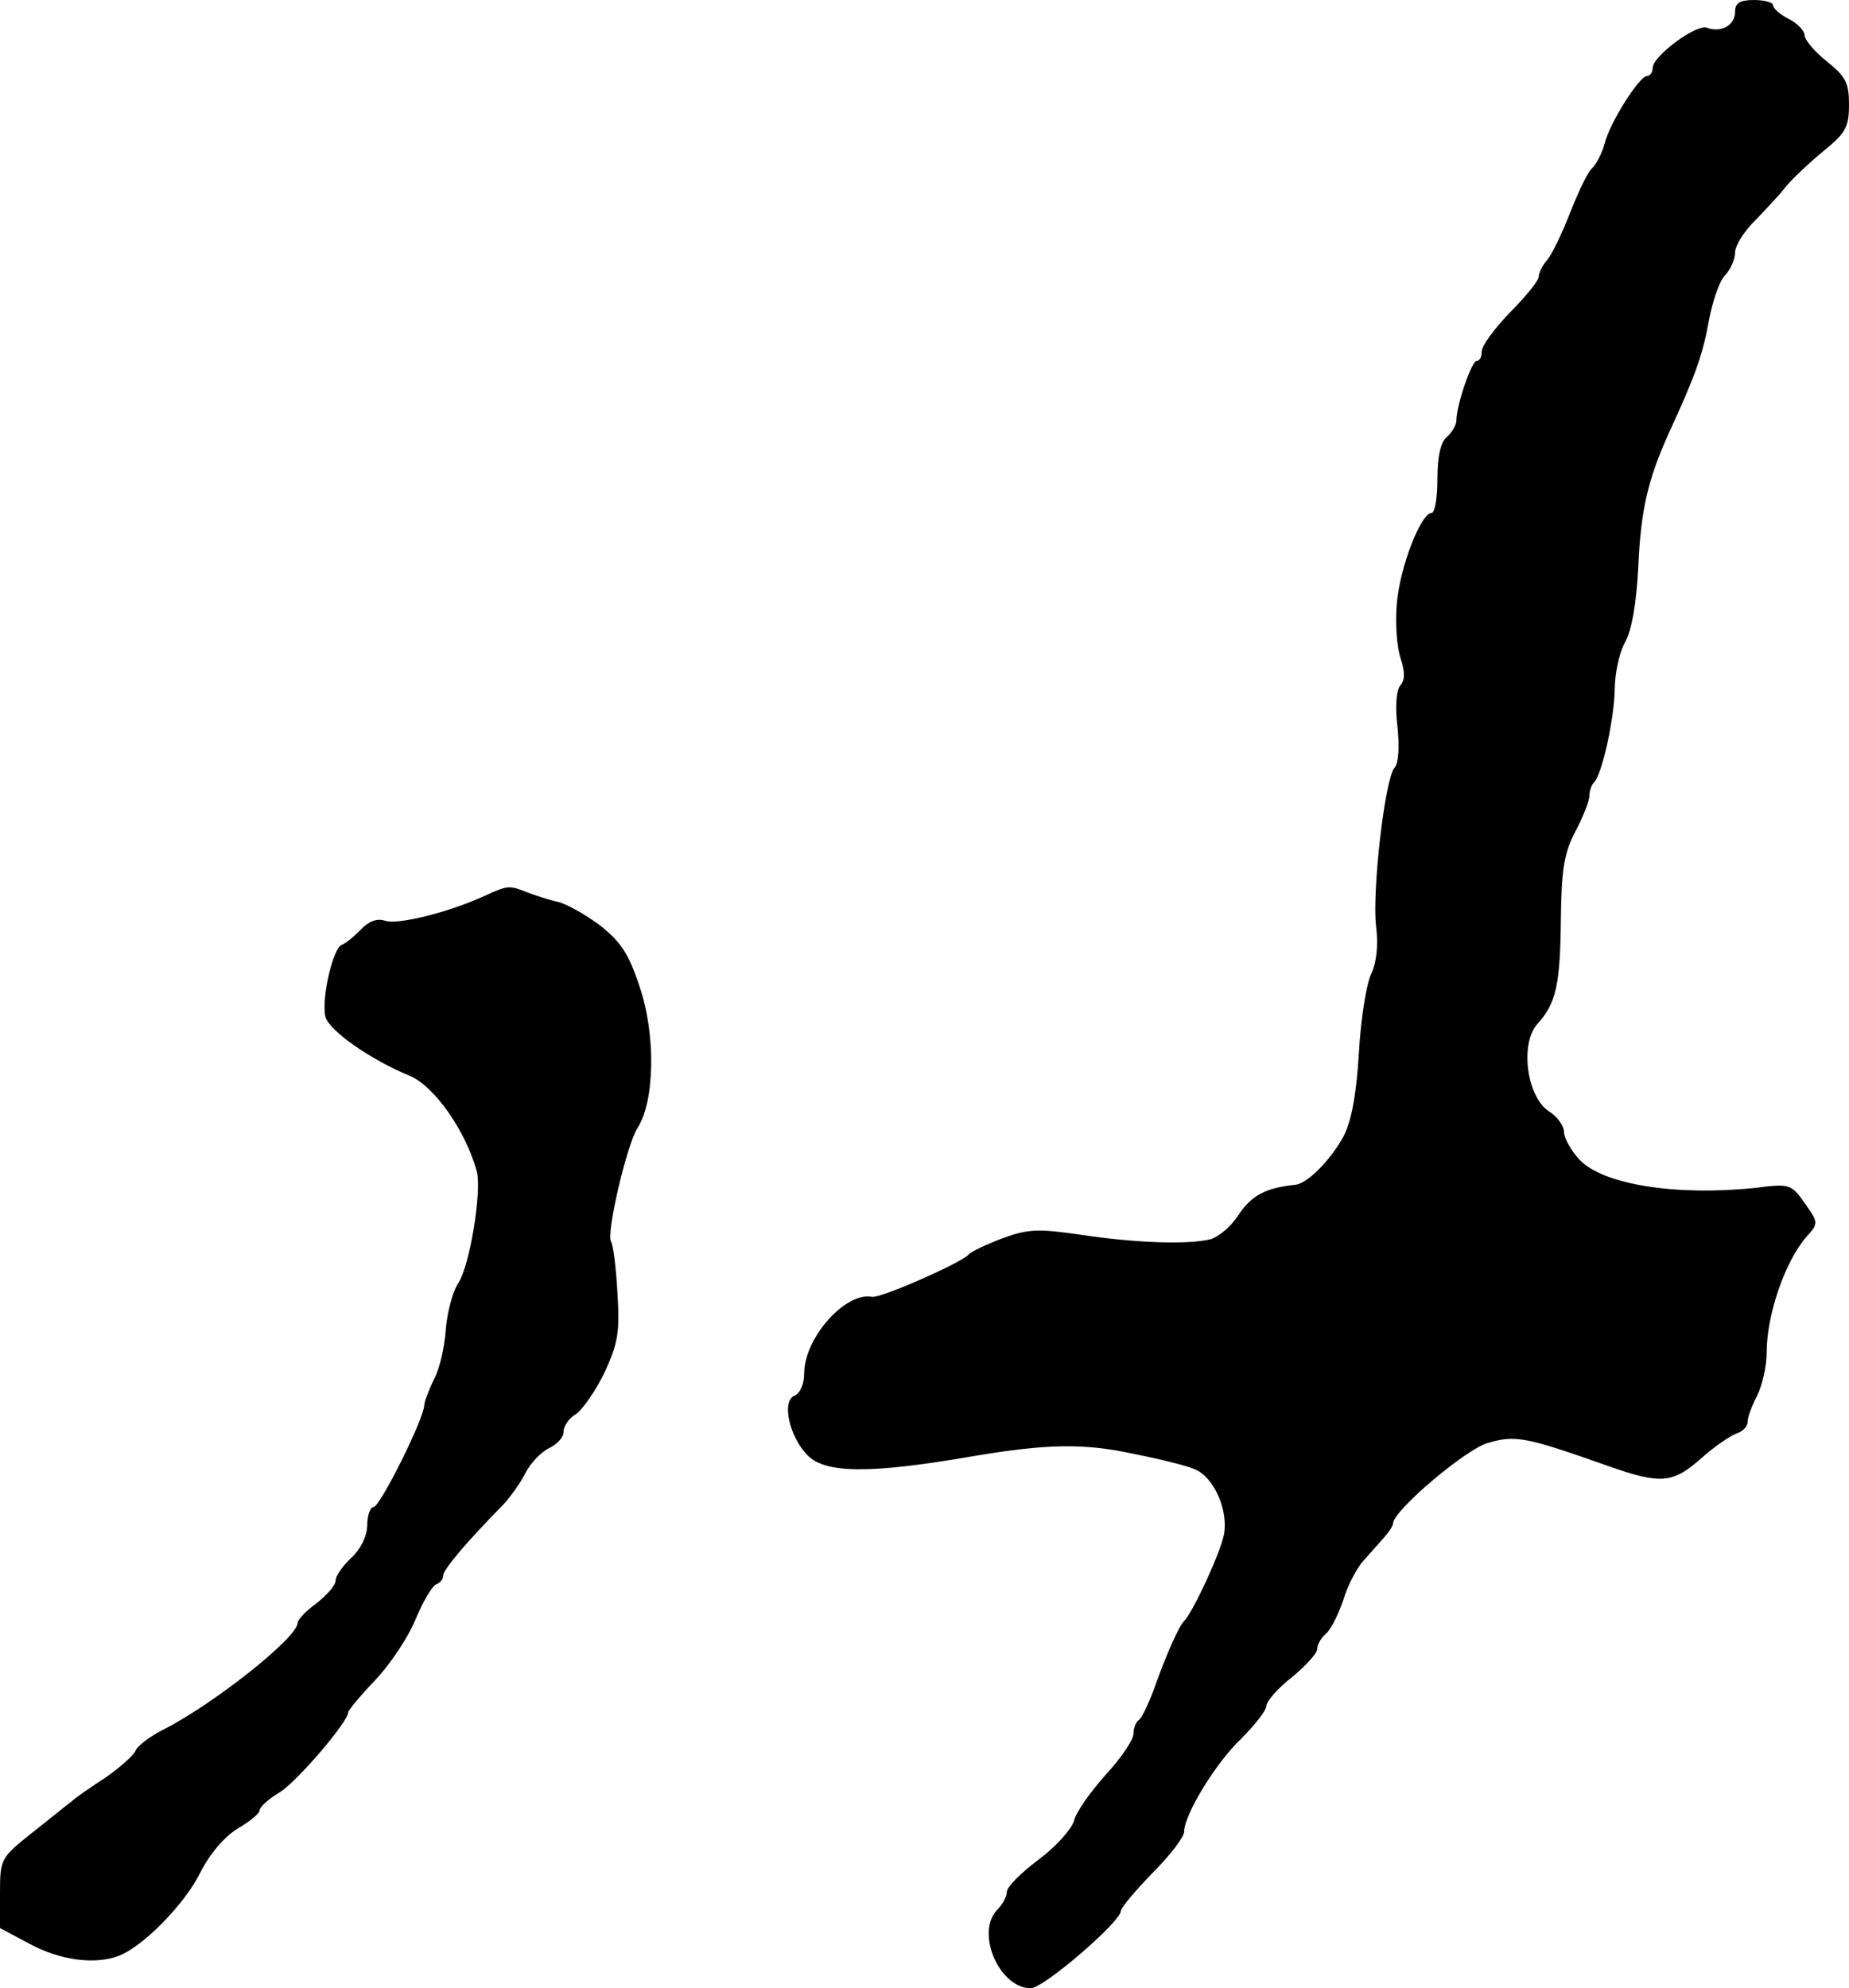
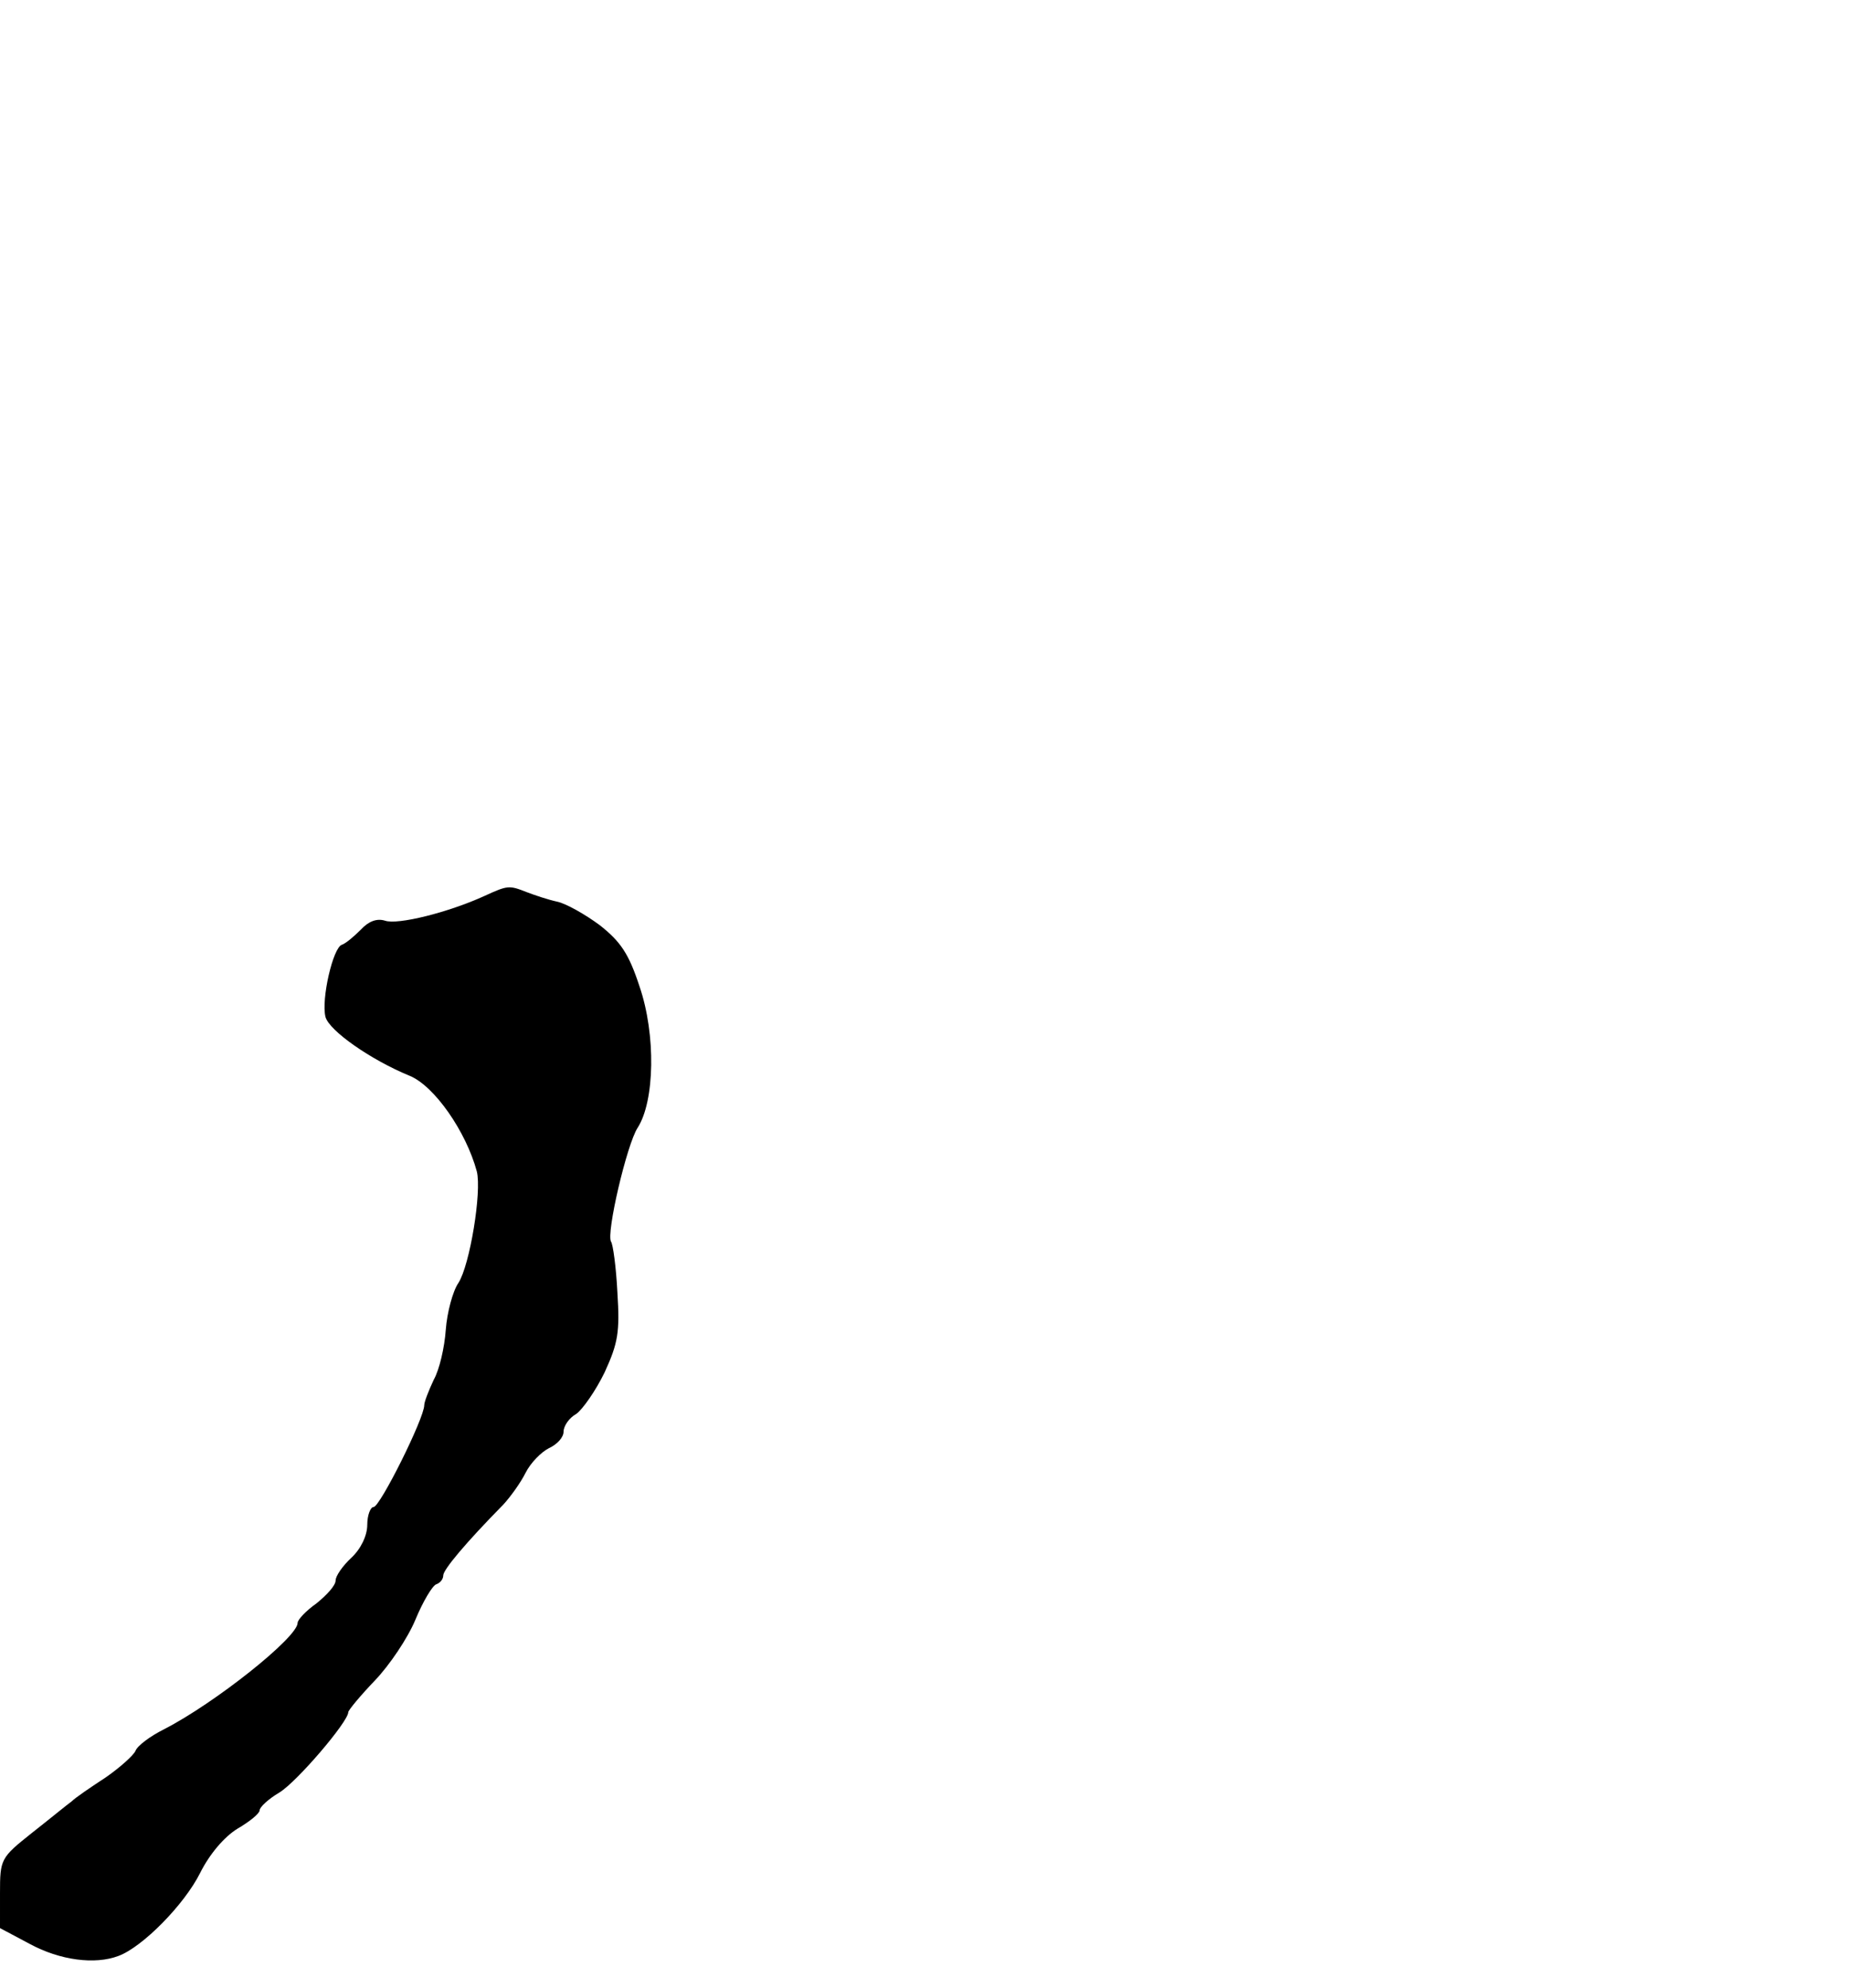
<svg xmlns="http://www.w3.org/2000/svg" version="1.0" width="292pt" height="314pt" viewBox="0 0 292 314" preserveAspectRatio="xMidYMid meet">
  <g transform="translate(0,314) scale(0.1,-0.1)" fill="#000000" stroke="none">
-     <path d="M2740 3121 c0 -21 -22 -33 -44 -25 -17 7 -86 -45 -86 -63 0 -7 -4 -13 -9 -13 -12 0 -59 -74 -67 -107 -4 -15 -13 -32 -19 -38 -7 -5 -22 -37 -35 -70 -13 -33 -29 -67 -37 -76 -7 -8 -13 -20 -13 -26 0 -6 -20 -31 -45 -56 -25 -26 -45 -53 -45 -62 0 -8 -3 -15 -8 -15 -8 0 -32 -70 -32 -94 0 -7 -7 -19 -15 -26 -10 -8 -15 -31 -15 -66 0 -30 -4 -54 -9 -54 -17 0 -50 -85 -55 -142 -3 -32 0 -71 6 -88 7 -22 7 -34 -1 -43 -6 -8 -8 -34 -4 -65 3 -32 2 -57 -5 -65 -15 -18 -35 -192 -29 -249 4 -30 1 -57 -7 -75 -8 -15 -17 -72 -20 -126 -4 -67 -12 -109 -25 -133 -20 -36 -56 -73 -75 -75 -48 -5 -70 -17 -91 -49 -11 -17 -30 -33 -43 -37 -36 -9 -119 -6 -205 7 -69 10 -84 9 -125 -6 -26 -10 -49 -21 -52 -25 -9 -12 -140 -70 -153 -67 -42 8 -107 -65 -107 -121 0 -16 -6 -31 -15 -35 -21 -8 -9 -64 20 -94 28 -29 98 -30 260 -2 118 20 177 21 255 4 41 -8 85 -19 96 -24 31 -12 54 -65 47 -103 -5 -28 -49 -123 -63 -137 -8 -8 -27 -50 -46 -103 -9 -26 -21 -50 -25 -53 -5 -3 -9 -13 -9 -22 0 -10 -20 -39 -44 -65 -24 -27 -47 -59 -50 -73 -4 -13 -29 -41 -56 -61 -28 -21 -50 -43 -50 -51 0 -7 -7 -20 -15 -28 -35 -36 3 -124 53 -124 20 0 142 105 142 122 0 5 23 32 50 60 28 28 50 57 50 65 0 27 50 109 90 147 22 22 40 45 40 52 0 7 18 28 40 45 22 18 40 38 40 44 0 7 6 18 13 24 8 6 20 30 28 53 7 24 22 52 32 63 10 11 24 27 32 36 8 9 15 19 15 23 0 20 113 116 149 127 44 13 60 10 190 -36 85 -30 103 -28 150 14 19 17 43 33 53 37 10 3 18 11 18 19 0 7 7 26 15 41 8 16 15 47 15 68 0 60 29 144 63 183 19 21 19 22 -3 53 -21 30 -24 31 -78 24 -125 -13 -241 5 -278 45 -13 14 -24 34 -24 43 0 10 -11 25 -24 33 -35 23 -46 107 -18 138 30 33 36 63 37 167 1 77 5 103 23 137 12 23 22 48 22 56 0 7 3 17 7 21 13 12 32 100 33 146 0 25 7 59 16 75 11 19 18 62 21 115 4 95 15 141 48 215 42 91 54 124 64 180 6 31 17 63 26 71 8 9 15 24 15 35 0 11 15 35 33 52 17 18 39 41 47 52 9 11 35 36 58 55 37 30 42 39 42 75 0 34 -5 44 -35 68 -19 15 -35 34 -35 41 0 7 -11 19 -25 26 -14 7 -25 17 -25 22 0 4 -13 8 -30 8 -23 0 -30 -5 -30 -19z" />
    <path d="M765 1725 c-57 -26 -137 -46 -157 -39 -13 4 -26 -1 -38 -14 -11 -11 -24 -22 -30 -24 -14 -4 -33 -86 -26 -114 6 -22 72 -68 133 -93 39 -16 89 -88 106 -151 8 -32 -11 -148 -29 -176 -9 -13 -18 -47 -20 -74 -2 -28 -10 -63 -19 -79 -8 -17 -15 -35 -15 -40 0 -21 -70 -161 -80 -161 -5 0 -10 -13 -10 -28 0 -17 -10 -38 -25 -52 -14 -13 -25 -29 -25 -36 0 -8 -14 -23 -30 -36 -17 -12 -30 -26 -30 -31 0 -23 -131 -127 -211 -168 -22 -11 -42 -26 -45 -34 -3 -7 -24 -26 -47 -42 -23 -15 -48 -32 -54 -38 -7 -5 -35 -28 -63 -50 -49 -39 -50 -41 -50 -95 l0 -55 47 -25 c48 -26 103 -33 140 -19 38 14 104 81 129 131 15 30 38 57 59 70 19 11 35 24 35 29 0 5 14 18 31 28 28 17 109 112 109 127 0 3 19 26 42 50 23 24 52 67 64 96 12 29 27 54 33 56 6 2 11 8 11 14 0 9 35 51 95 112 11 12 27 34 35 50 8 16 25 33 37 39 13 6 23 17 23 26 0 9 9 22 20 28 10 7 31 37 45 66 21 46 24 63 20 126 -2 40 -7 76 -10 80 -8 13 25 154 42 180 27 42 29 147 3 223 -17 52 -30 71 -63 97 -23 17 -53 34 -67 37 -14 3 -35 10 -48 15 -28 11 -30 11 -67 -6z" />
  </g>
</svg>